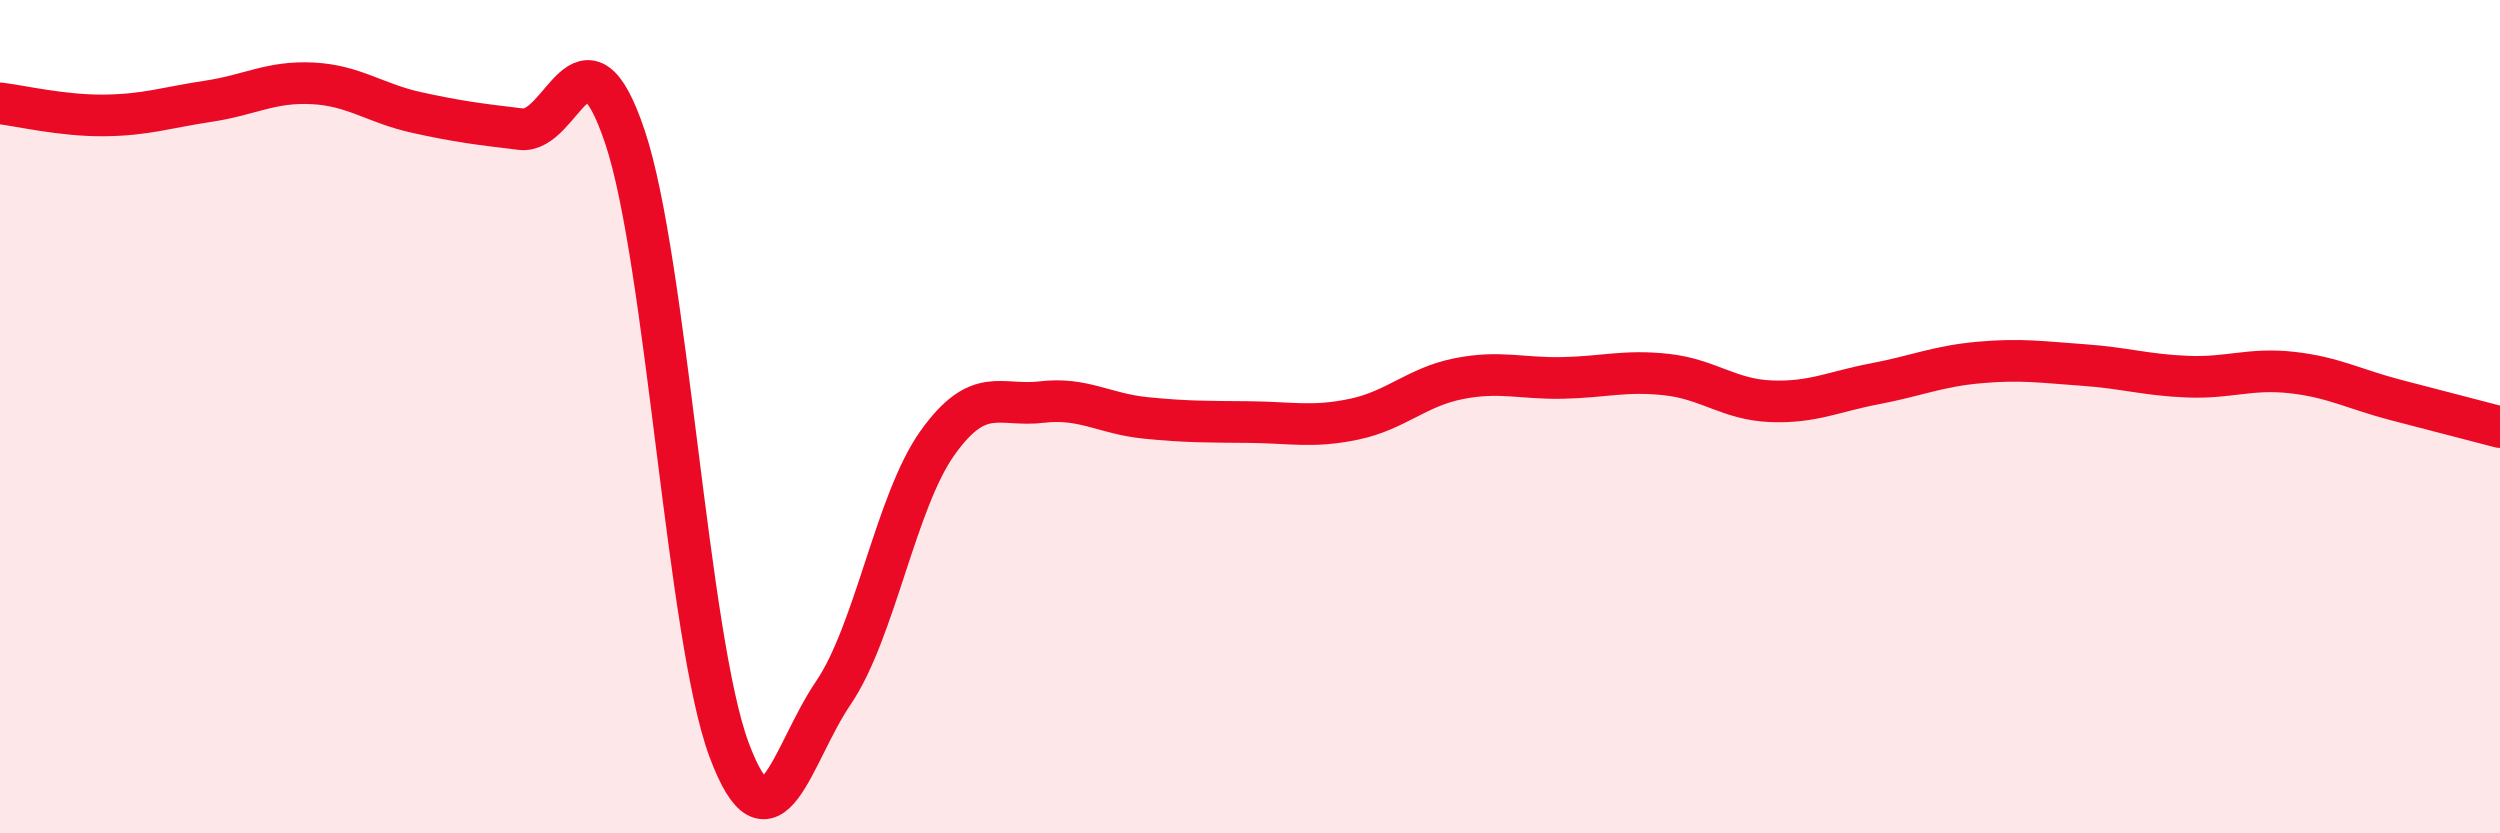
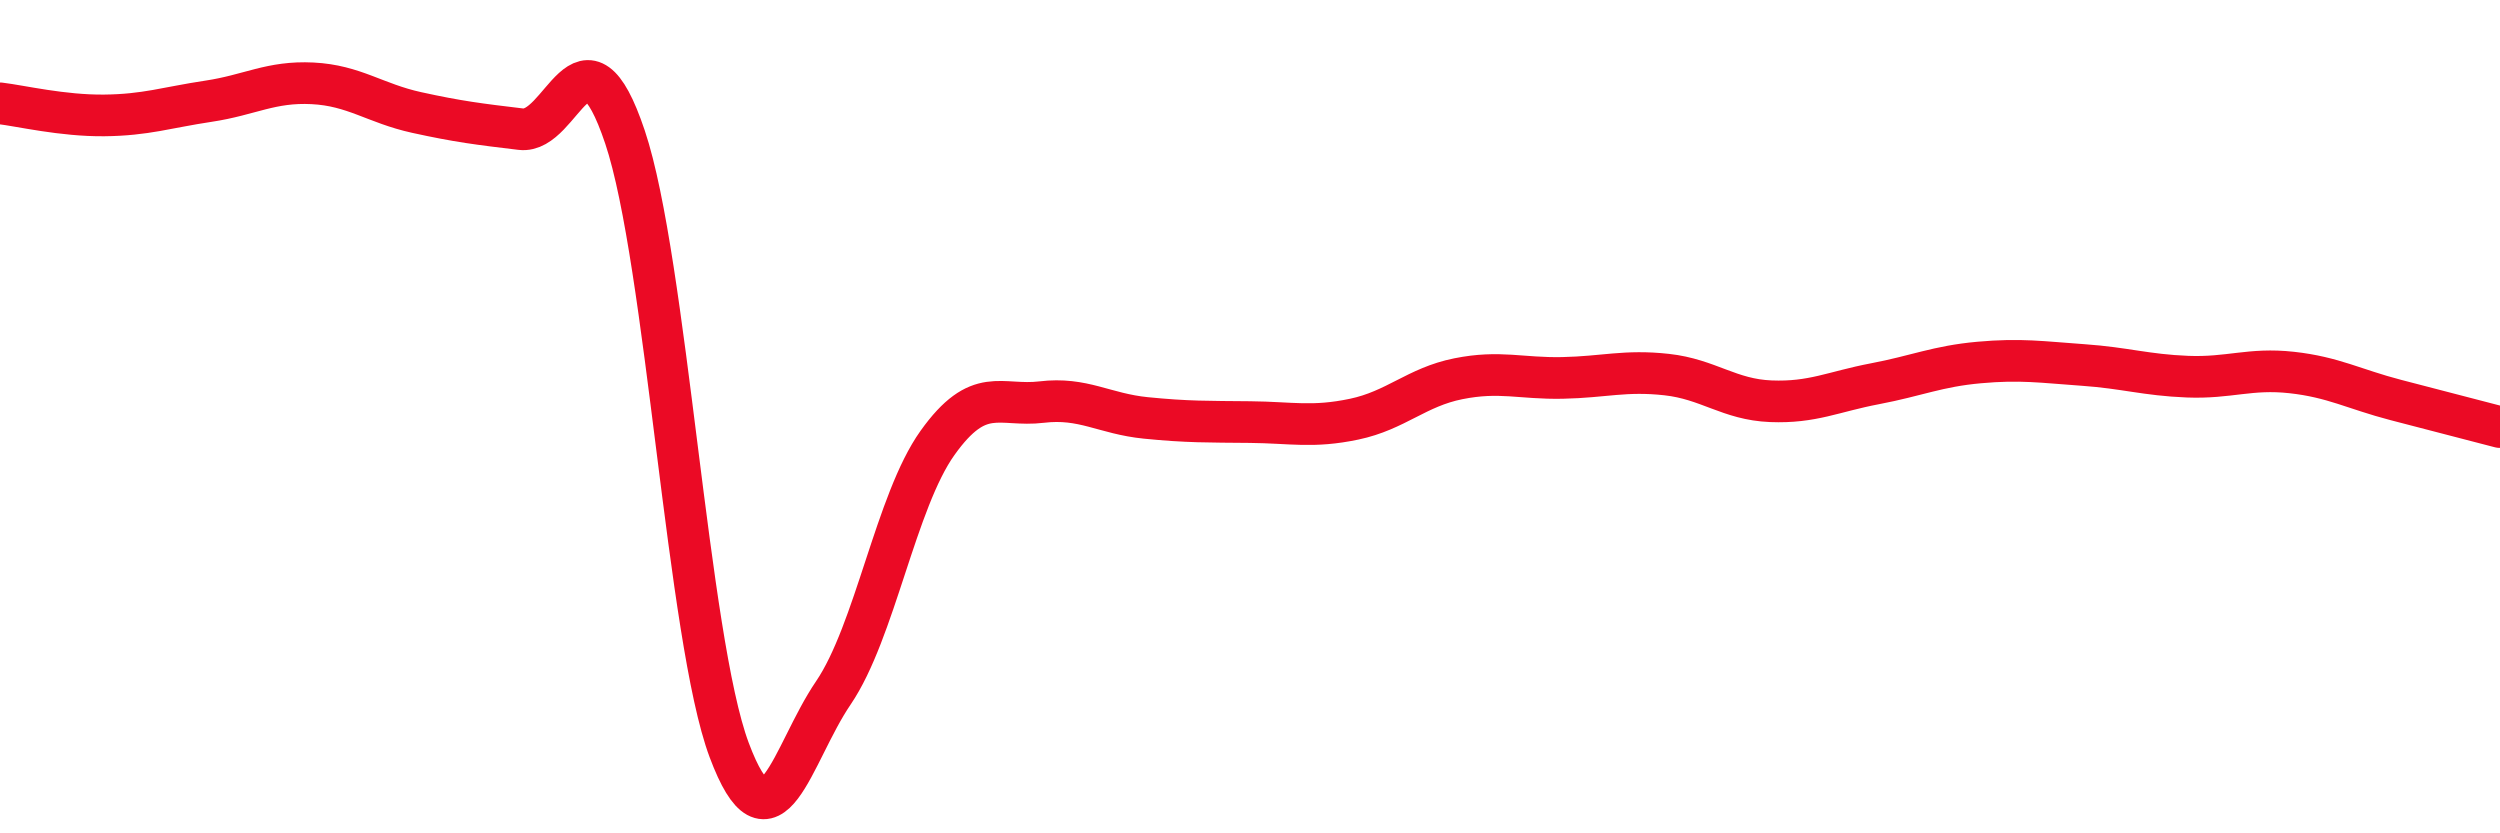
<svg xmlns="http://www.w3.org/2000/svg" width="60" height="20" viewBox="0 0 60 20">
-   <path d="M 0,2.48 C 0.5,2.54 1.5,2.78 2.5,2.77 C 3.5,2.76 4,2.58 5,2.43 C 6,2.28 6.5,1.95 7.5,2 C 8.5,2.05 9,2.48 10,2.7 C 11,2.92 11.5,2.98 12.5,3.1 C 13.5,3.22 14,0.31 15,3.29 C 16,6.27 16.5,15.33 17.5,18 C 18.5,20.67 19,18.1 20,16.63 C 21,15.16 21.5,12.03 22.5,10.63 C 23.5,9.23 24,9.77 25,9.65 C 26,9.53 26.5,9.93 27.5,10.03 C 28.5,10.13 29,10.12 30,10.13 C 31,10.14 31.5,10.27 32.5,10.06 C 33.5,9.85 34,9.29 35,9.09 C 36,8.89 36.5,9.09 37.5,9.07 C 38.5,9.05 39,8.88 40,8.99 C 41,9.1 41.5,9.59 42.5,9.63 C 43.5,9.67 44,9.4 45,9.21 C 46,9.02 46.5,8.79 47.5,8.7 C 48.5,8.61 49,8.69 50,8.76 C 51,8.83 51.5,9 52.5,9.04 C 53.5,9.08 54,8.83 55,8.94 C 56,9.05 56.5,9.34 57.5,9.6 C 58.5,9.86 59.5,10.12 60,10.25L60 20L0 20Z" fill="#EB0A25" opacity="0.1" stroke-linecap="round" stroke-linejoin="round" />
  <path d="M 0,2.48 C 0.5,2.54 1.5,2.78 2.5,2.77 C 3.5,2.76 4,2.58 5,2.43 C 6,2.28 6.5,1.95 7.5,2 C 8.5,2.05 9,2.48 10,2.7 C 11,2.92 11.5,2.98 12.5,3.1 C 13.5,3.22 14,0.31 15,3.29 C 16,6.27 16.5,15.33 17.5,18 C 18.5,20.67 19,18.1 20,16.63 C 21,15.16 21.5,12.03 22.5,10.63 C 23.5,9.23 24,9.77 25,9.65 C 26,9.53 26.5,9.93 27.5,10.03 C 28.5,10.13 29,10.12 30,10.13 C 31,10.14 31.5,10.27 32.5,10.06 C 33.5,9.85 34,9.29 35,9.09 C 36,8.89 36.5,9.09 37.5,9.07 C 38.5,9.05 39,8.88 40,8.99 C 41,9.1 41.5,9.59 42.5,9.63 C 43.5,9.67 44,9.4 45,9.21 C 46,9.02 46.5,8.79 47.5,8.7 C 48.5,8.61 49,8.69 50,8.76 C 51,8.83 51.5,9 52.5,9.04 C 53.5,9.08 54,8.83 55,8.94 C 56,9.05 56.5,9.34 57.5,9.6 C 58.5,9.86 59.5,10.12 60,10.25" stroke="#EB0A25" stroke-width="1" fill="none" stroke-linecap="round" stroke-linejoin="round" />
</svg>